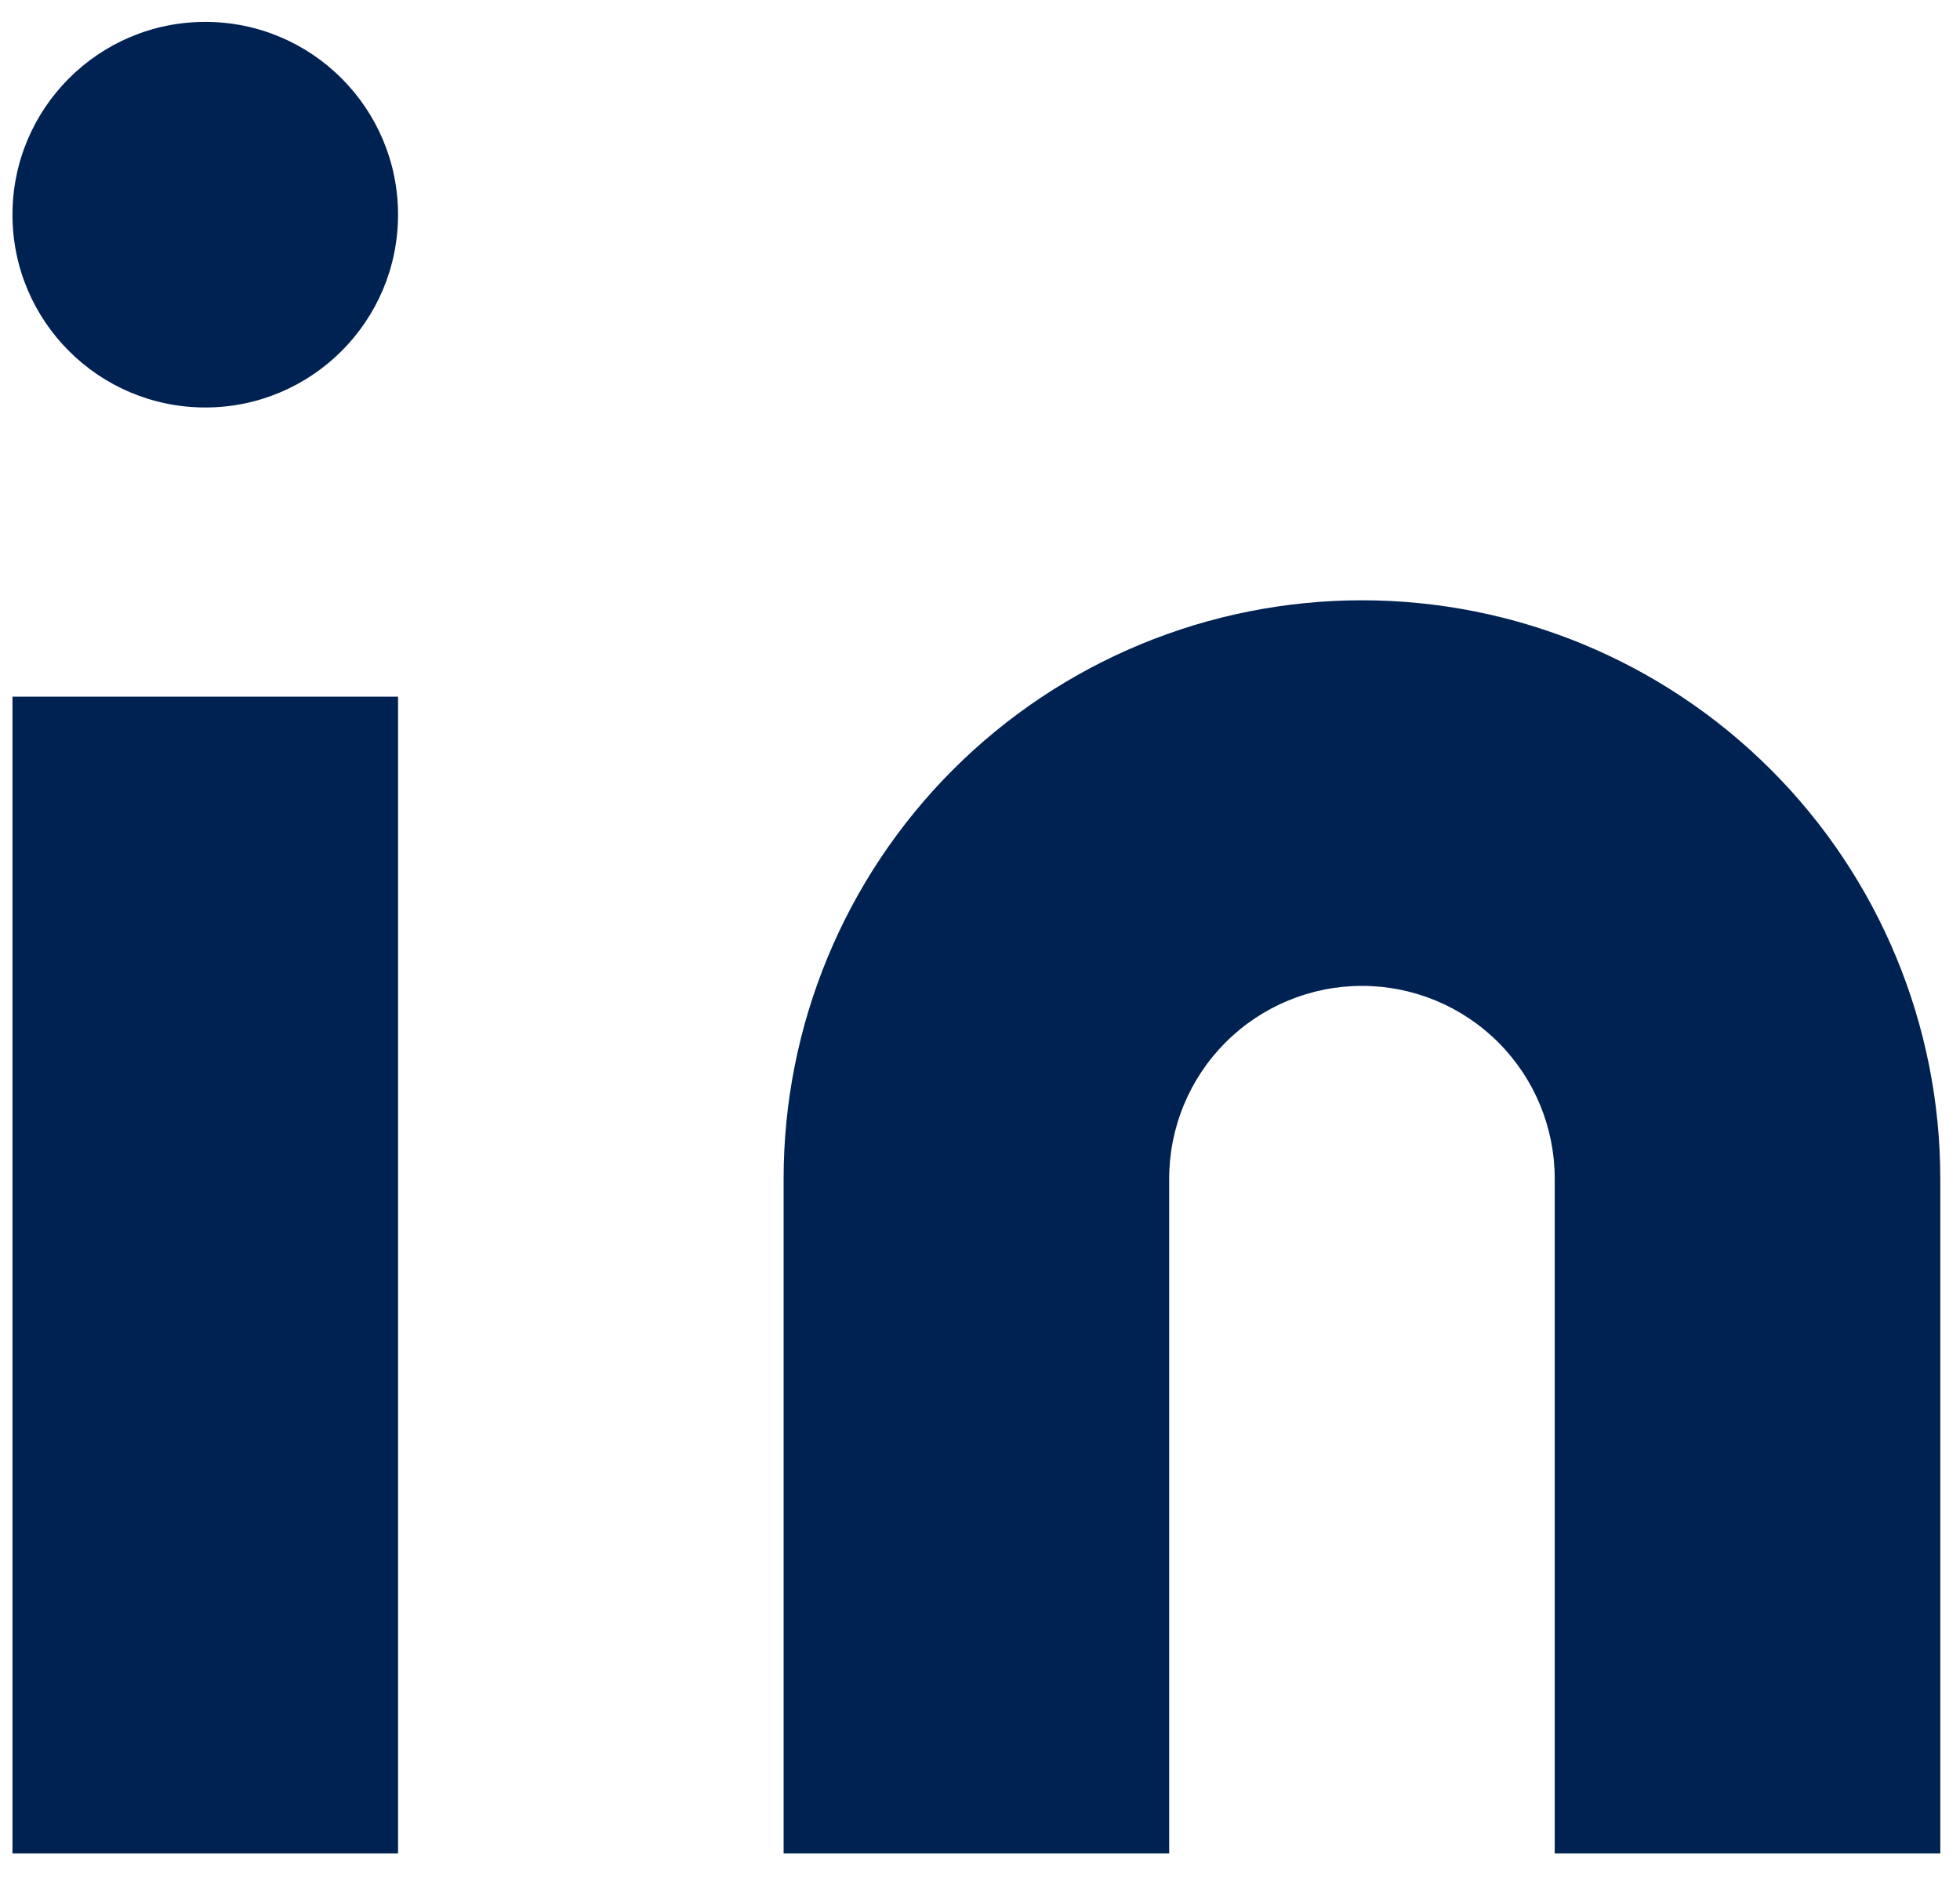
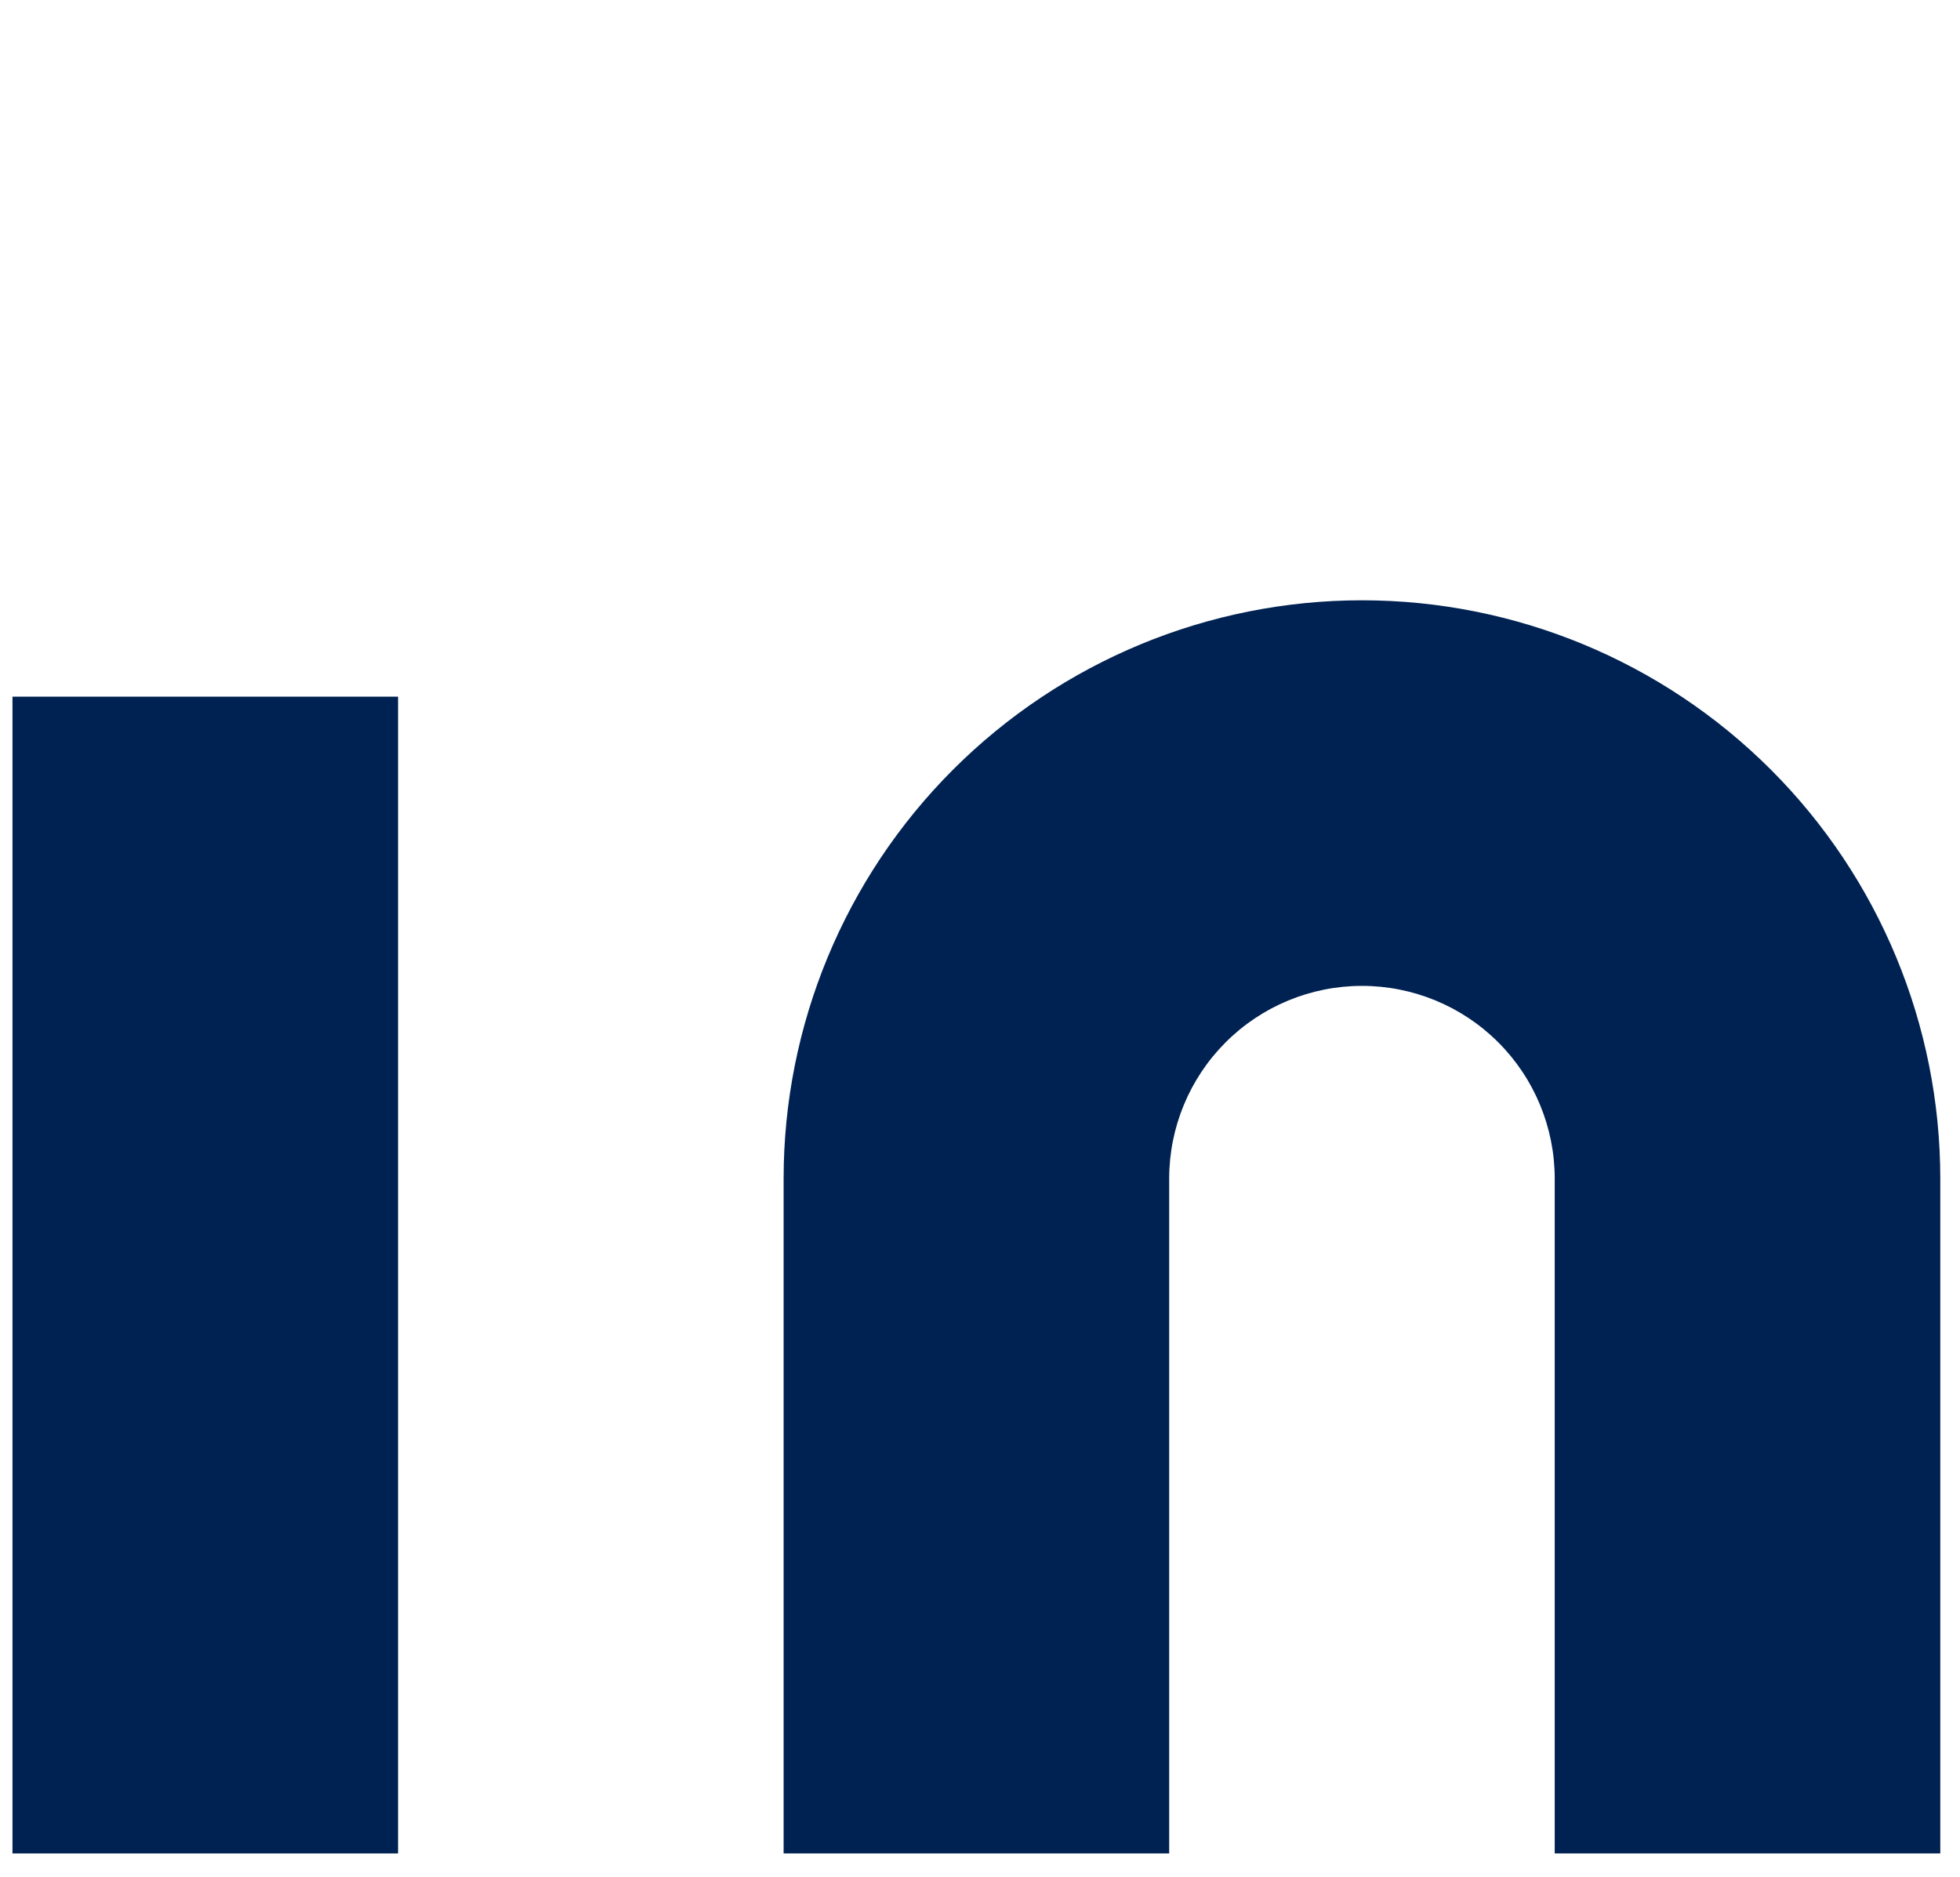
<svg xmlns="http://www.w3.org/2000/svg" width="71" height="68" viewBox="0 0 71 68" fill="none">
  <path d="M49.336 21.744C54.892 21.744 60.221 23.951 64.15 27.88C68.079 31.809 70.286 37.138 70.286 42.694V67.136H56.319V42.694C56.319 40.842 55.584 39.066 54.274 37.756C52.964 36.446 51.188 35.711 49.336 35.711C47.484 35.711 45.708 36.446 44.398 37.756C43.088 39.066 42.353 40.842 42.353 42.694V67.136H28.386V42.694C28.386 37.138 30.593 31.809 34.522 27.88C38.451 23.951 43.78 21.744 49.336 21.744V21.744Z" fill="#002252" />
  <path d="M14.419 25.235H0.452V67.136H14.419V25.235Z" fill="#002252" />
-   <path d="M7.436 14.76C11.292 14.76 14.419 11.634 14.419 7.777C14.419 3.92 11.292 0.793 7.436 0.793C3.579 0.793 0.452 3.92 0.452 7.777C0.452 11.634 3.579 14.76 7.436 14.76Z" fill="#002252" />
</svg>